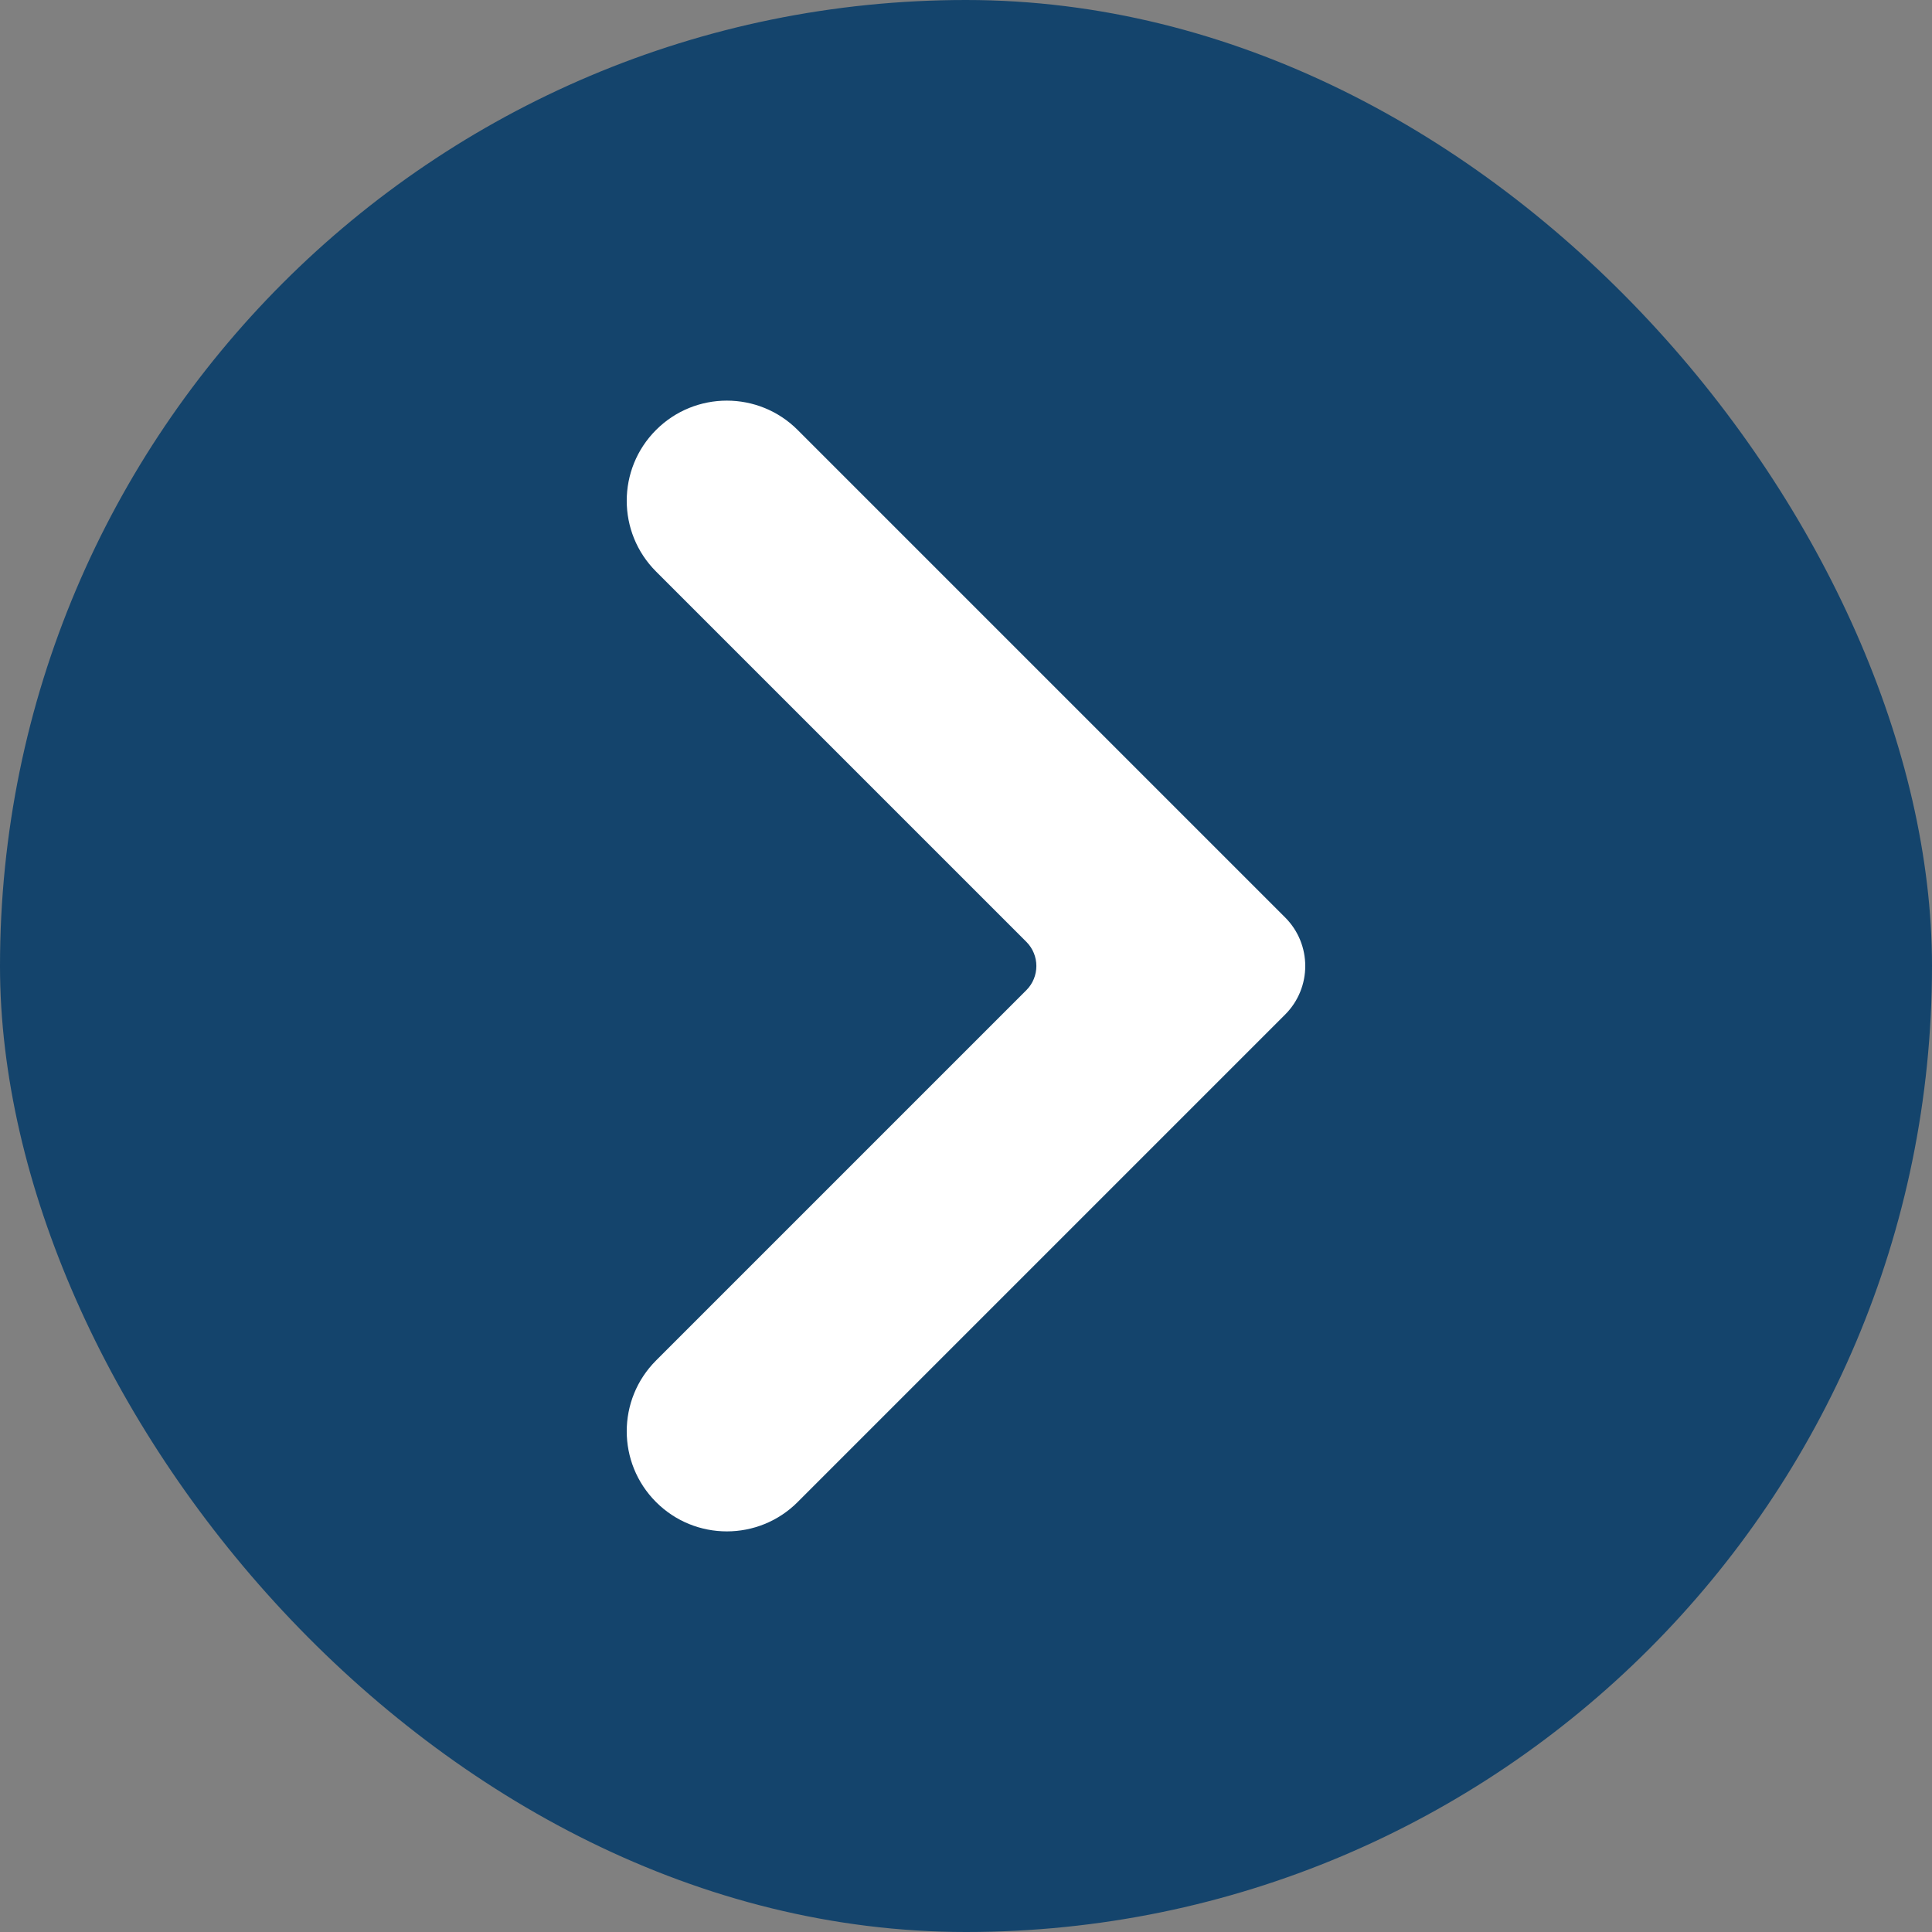
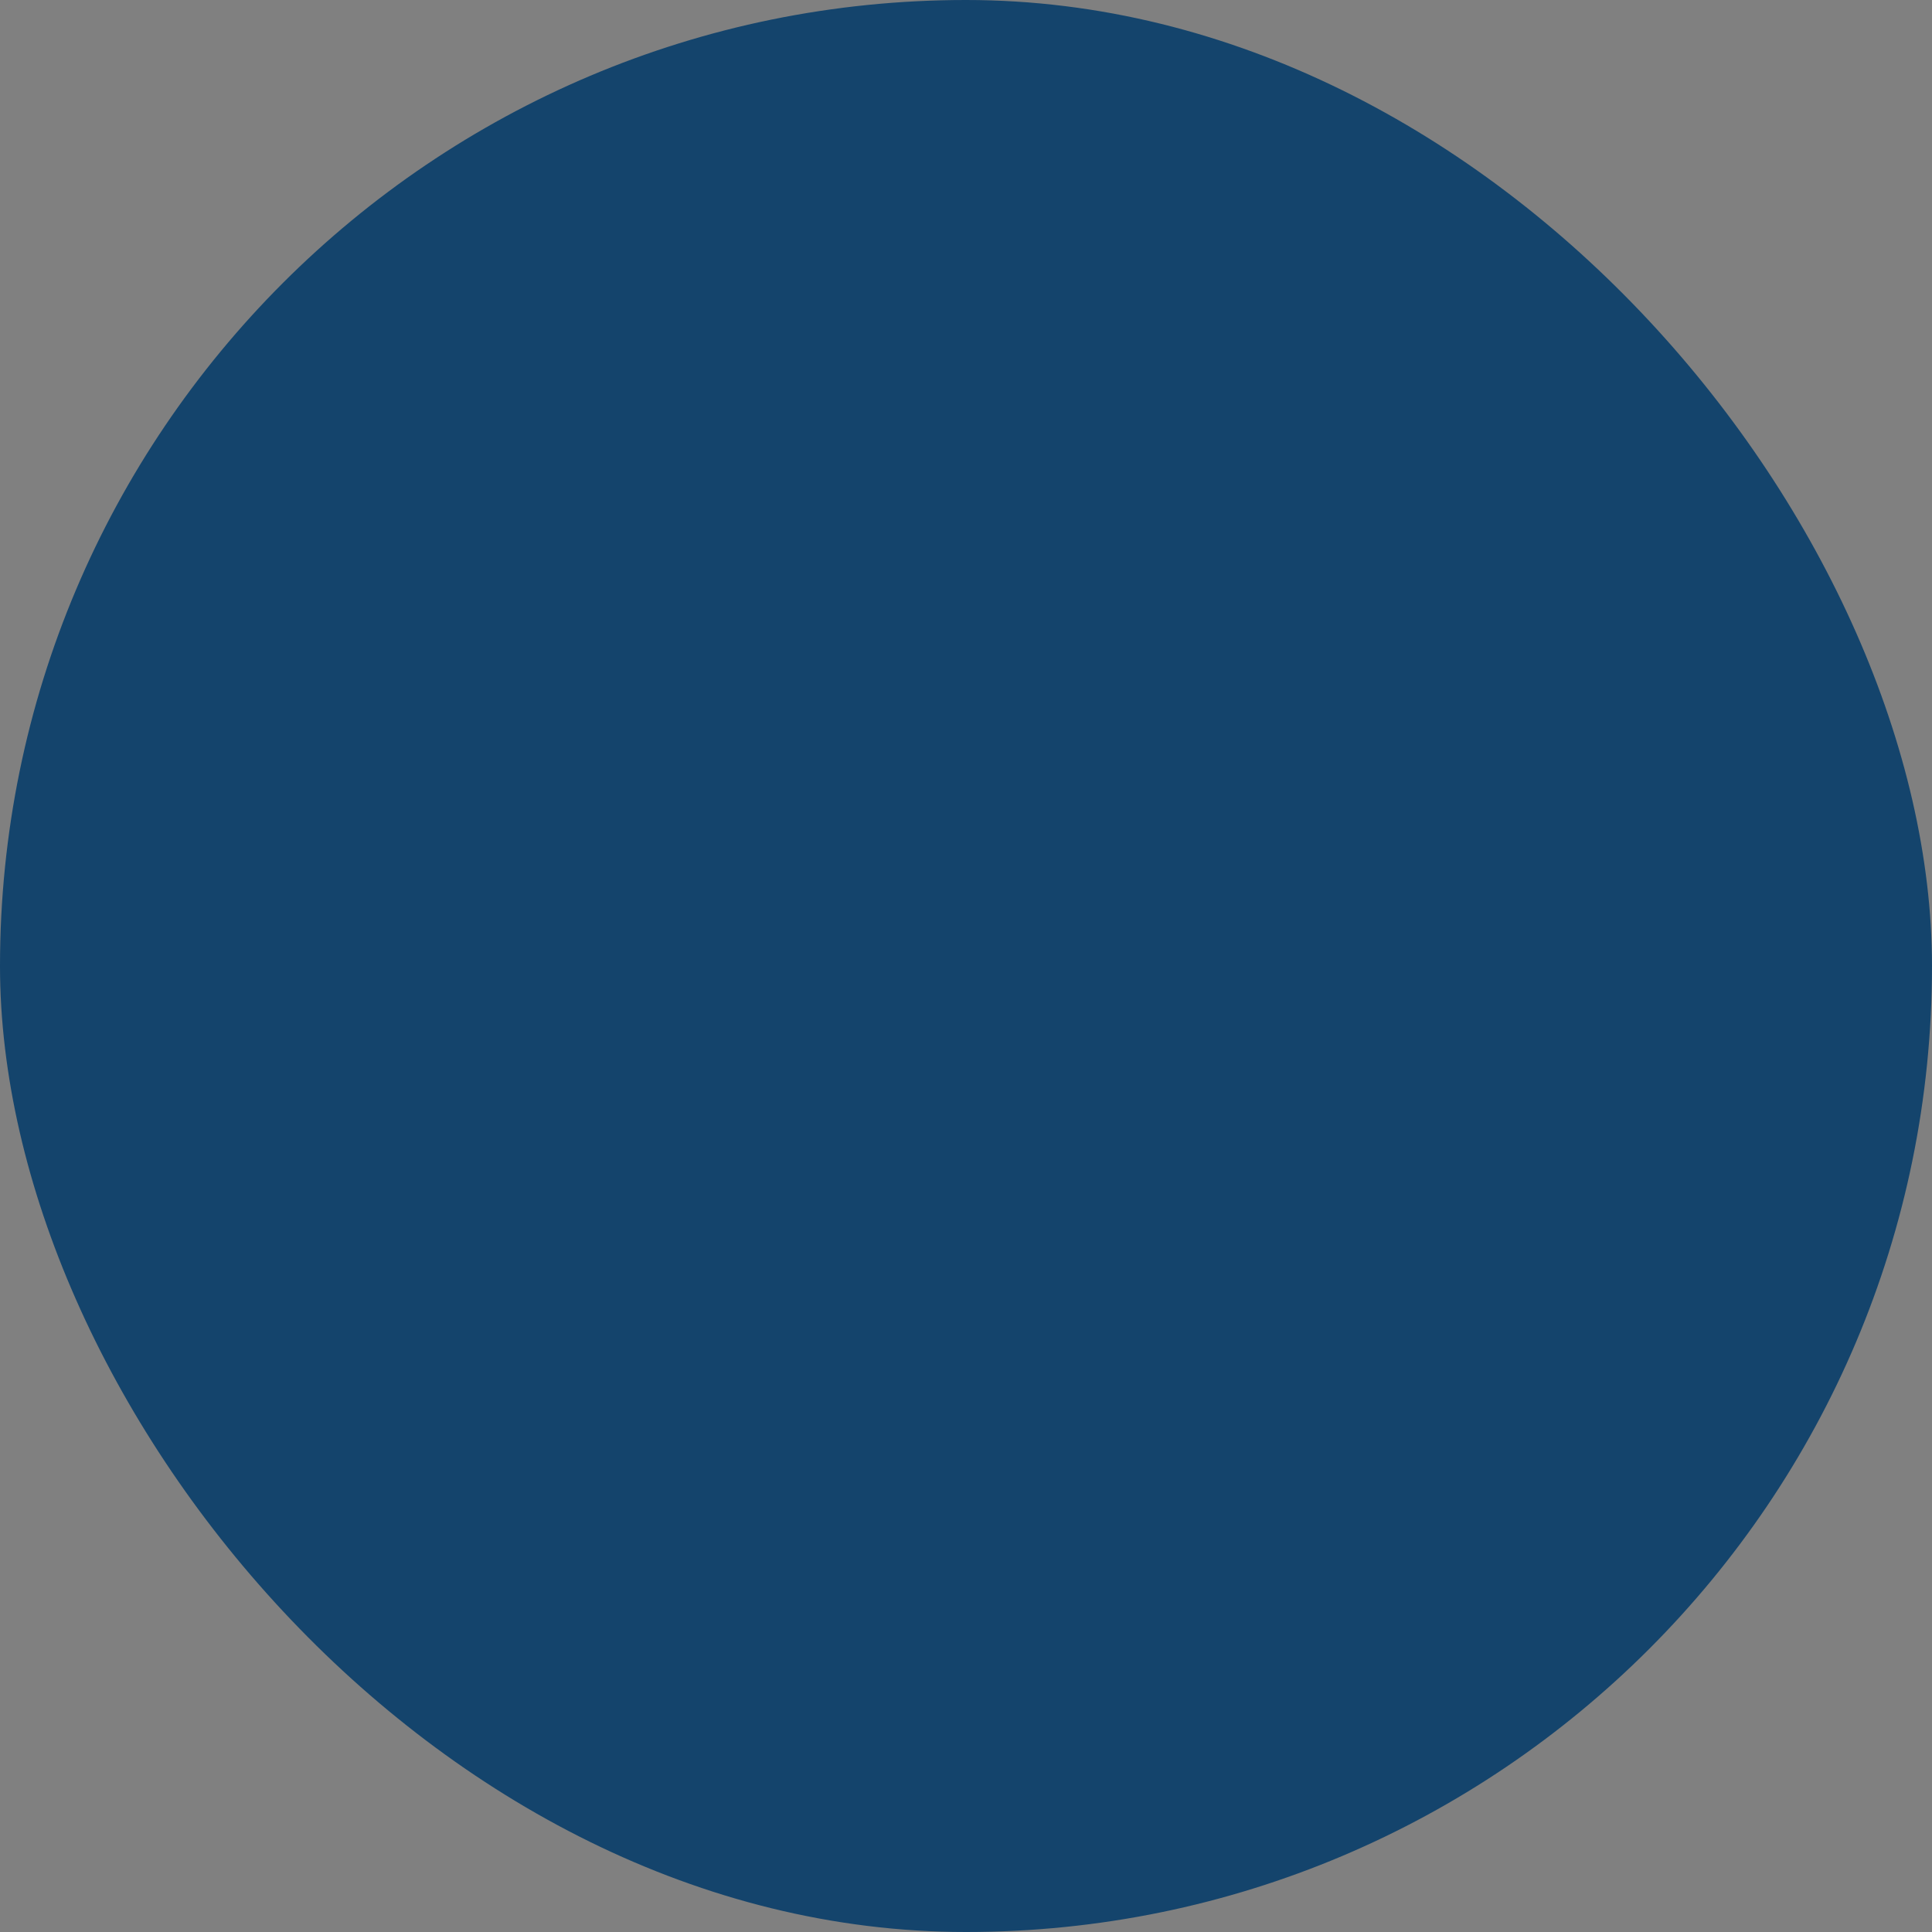
<svg xmlns="http://www.w3.org/2000/svg" id="Layer_1" data-name="Layer 1" viewBox="0 0 1200 1200">
  <rect x="0" y="0" width="1200" height="1200" fill="#808080" stroke="none" />
  <rect x="0" y="0" width="1200" height="1200" rx="600" ry="600" fill="#14446c" />
-   <path d="m495.43,932.95l302.79-302.79c16.66-16.66,16.66-43.67,0-60.32l-302.79-302.79c-24.29-24.29-63.68-24.28-87.96.02h0c-24.27,24.29-24.26,63.65.02,87.92l230,230c8.29,8.29,8.29,21.74,0,30.03l-230,230c-24.28,24.28-24.29,63.63-.02,87.92h0c24.28,24.3,63.67,24.31,87.96.02Z" fill="#fff" />
</svg>